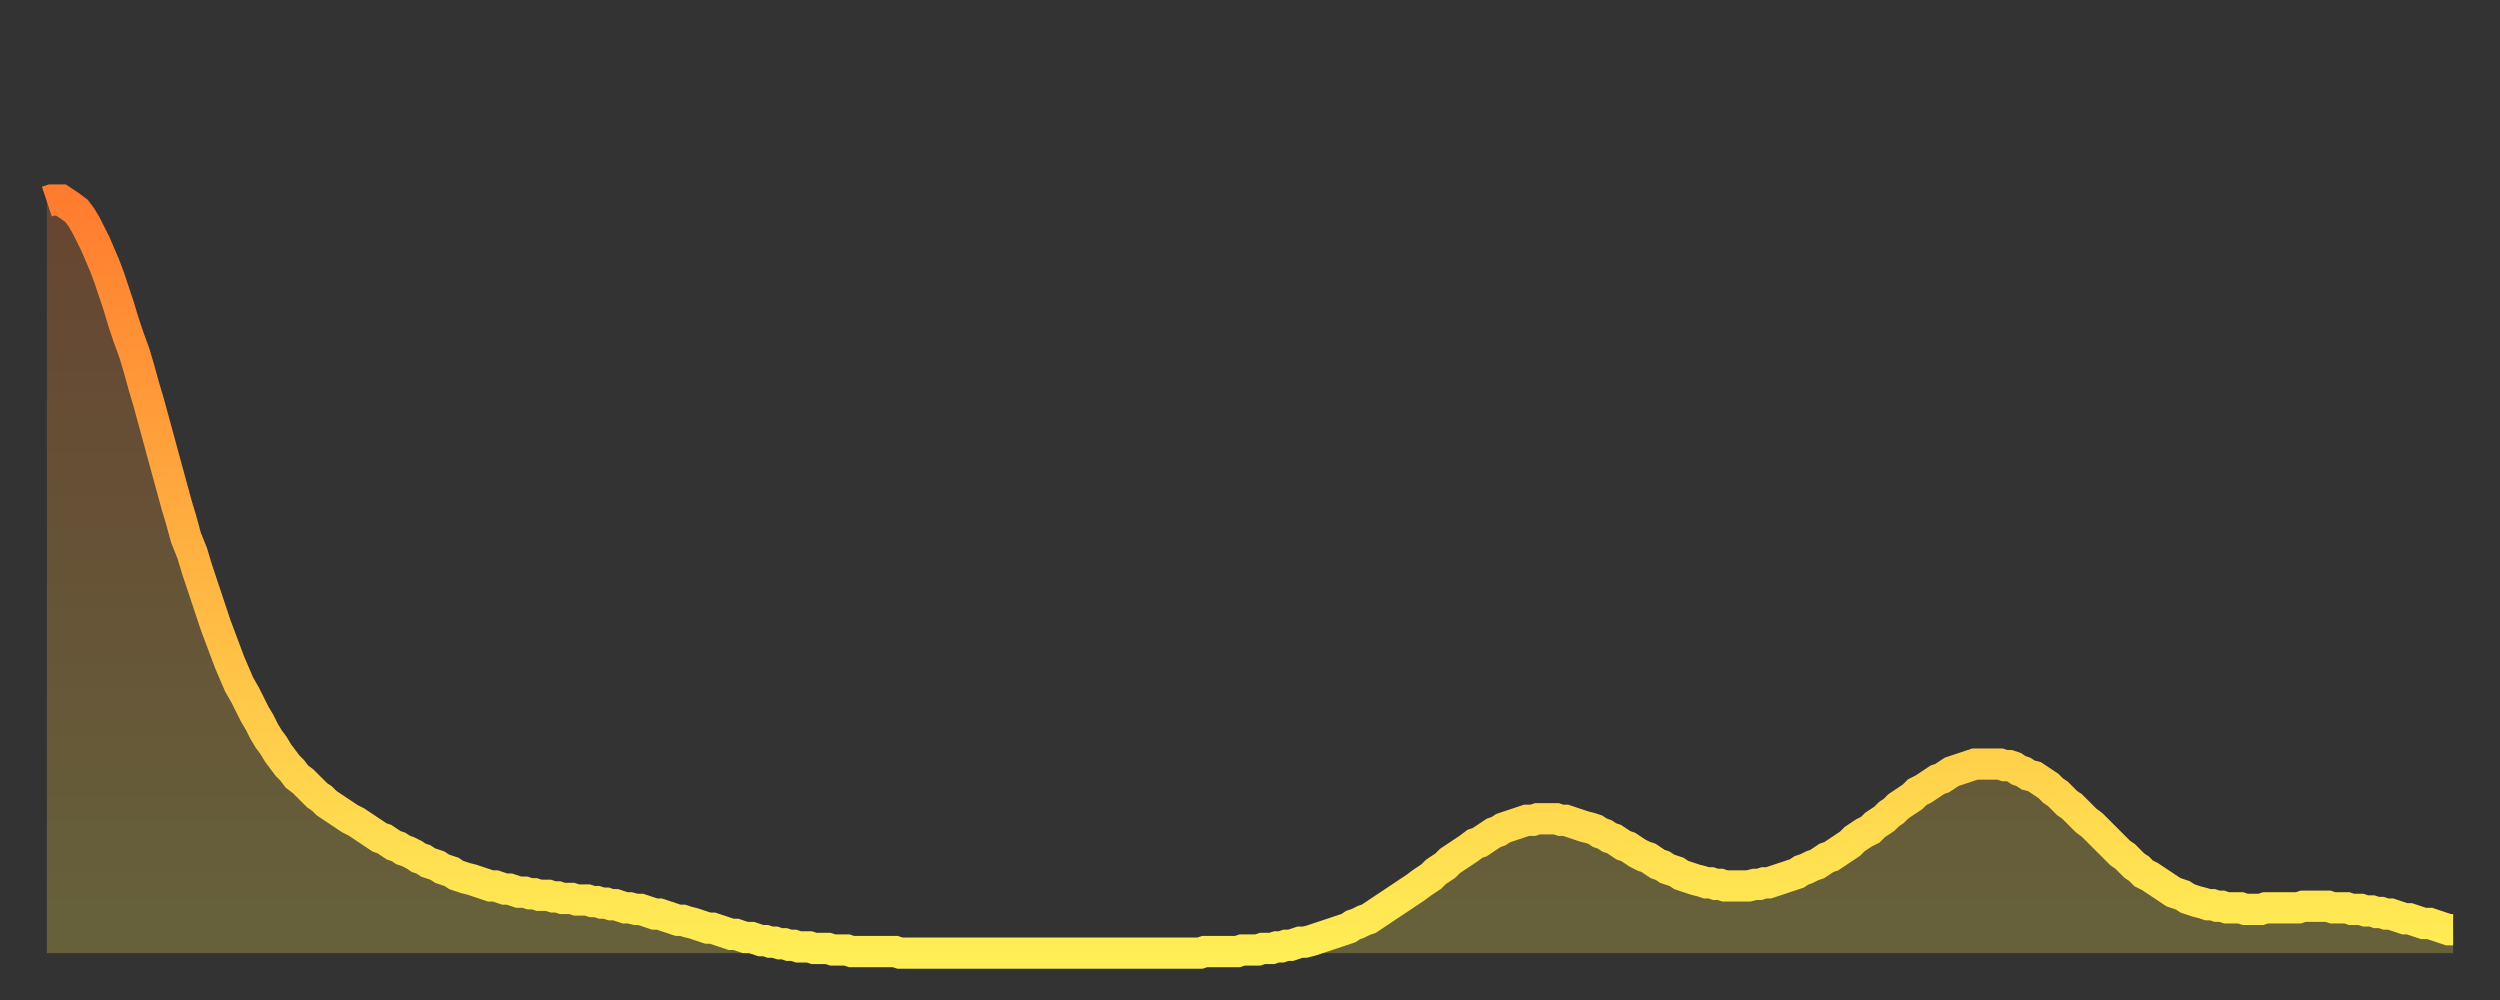
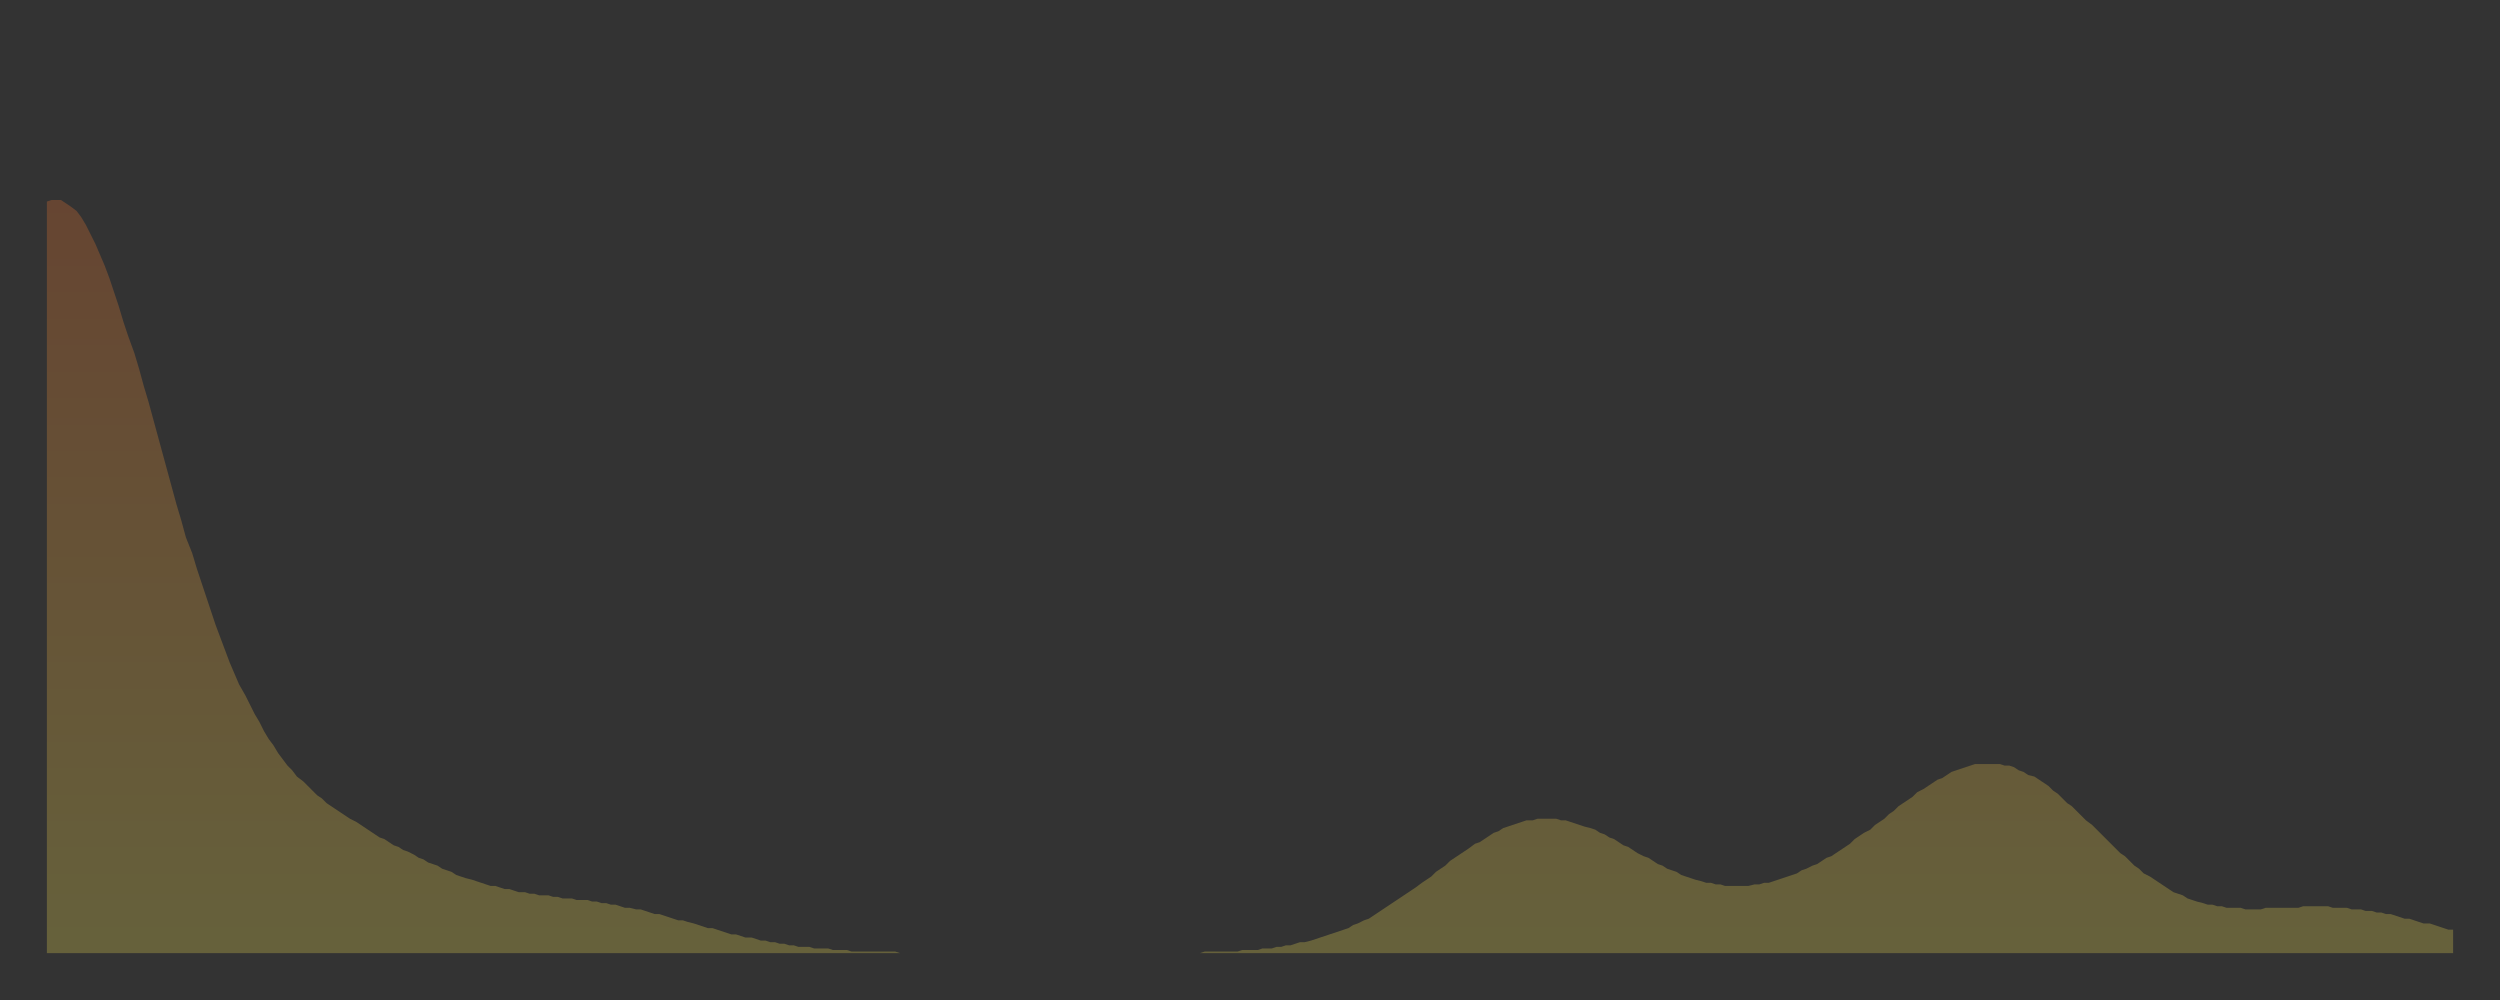
<svg xmlns="http://www.w3.org/2000/svg" baseProfile="full" height="64" version="1.1" width="160">
  <rect width="100%" height="100%" fill="#333333" stroke="none" />
  <defs>
    <linearGradient id="id22162" x1="0" x2="0" y1="0" y2="1">
      <stop offset="0%" stop-color="#ff7c2f" />
      <stop offset="50%" stop-color="#ffb542" />
      <stop offset="100%" stop-color="#ffee55" />
    </linearGradient>
  </defs>
  <g transform="translate(3,3)">
    <g>
-       <path d="M 0.0 9.9 0.3 9.8 0.6 9.8 0.9 9.8 1.2 10.0 1.5 10.2 1.9 10.5 2.2 10.9 2.5 11.4 2.8 12.0 3.1 12.6 3.4 13.3 3.7 14.0 4.0 14.8 4.3 15.7 4.6 16.6 4.9 17.6 5.2 18.5 5.6 19.6 5.9 20.6 6.2 21.7 6.5 22.7 6.8 23.8 7.1 24.9 7.4 26.0 7.7 27.1 8.0 28.2 8.3 29.3 8.6 30.3 8.9 31.4 9.3 32.4 9.6 33.4 9.9 34.3 10.2 35.2 10.5 36.1 10.8 37.0 11.1 37.8 11.4 38.6 11.7 39.4 12.0 40.1 12.3 40.8 12.7 41.5 13.0 42.1 13.3 42.7 13.6 43.2 13.9 43.8 14.2 44.3 14.5 44.7 14.8 45.2 15.1 45.6 15.4 46.0 15.7 46.3 16.0 46.7 16.4 47.0 16.7 47.3 17.0 47.6 17.3 47.9 17.6 48.1 17.9 48.4 18.2 48.6 18.5 48.8 18.8 49.0 19.1 49.2 19.4 49.4 19.8 49.6 20.1 49.8 20.4 50.0 20.7 50.2 21.0 50.4 21.3 50.6 21.6 50.7 21.9 50.9 22.2 51.1 22.5 51.2 22.8 51.4 23.1 51.5 23.5 51.7 23.8 51.9 24.1 52.0 24.4 52.2 24.7 52.3 25.0 52.4 25.3 52.6 25.6 52.7 25.9 52.8 26.2 53.0 26.5 53.1 26.8 53.2 27.2 53.3 27.5 53.4 27.8 53.5 28.1 53.6 28.4 53.7 28.7 53.7 29.0 53.8 29.3 53.9 29.6 53.9 29.9 54.0 30.2 54.1 30.6 54.1 30.9 54.2 31.2 54.2 31.5 54.3 31.8 54.3 32.1 54.3 32.4 54.4 32.7 54.4 33.0 54.5 33.3 54.5 33.6 54.5 33.9 54.6 34.3 54.6 34.6 54.6 34.9 54.7 35.2 54.7 35.5 54.8 35.8 54.8 36.1 54.9 36.4 54.9 36.7 55.0 37.0 55.1 37.3 55.1 37.7 55.2 38.0 55.2 38.3 55.3 38.6 55.4 38.9 55.5 39.2 55.5 39.5 55.6 39.8 55.7 40.1 55.8 40.4 55.9 40.7 55.9 41.0 56.0 41.4 56.1 41.7 56.2 42.0 56.3 42.3 56.4 42.6 56.4 42.9 56.5 43.2 56.6 43.5 56.7 43.8 56.8 44.1 56.8 44.4 56.9 44.7 57.0 45.1 57.0 45.4 57.1 45.7 57.2 46.0 57.2 46.3 57.3 46.6 57.3 46.9 57.4 47.2 57.4 47.5 57.5 47.8 57.5 48.1 57.6 48.5 57.6 48.8 57.6 49.1 57.7 49.4 57.7 49.7 57.7 50.0 57.7 50.3 57.8 50.6 57.8 50.9 57.8 51.2 57.8 51.5 57.9 51.8 57.9 52.2 57.9 52.5 57.9 52.8 57.9 53.1 57.9 53.4 57.9 53.7 57.9 54.0 57.9 54.3 57.9 54.6 58.0 54.9 58.0 55.2 58.0 55.6 58.0 55.9 58.0 56.2 58.0 56.5 58.0 56.8 58.0 57.1 58.0 57.4 58.0 57.7 58.0 58.0 58.0 58.3 58.0 58.6 58.0 58.9 58.0 59.3 58.0 59.6 58.0 59.9 58.0 60.2 58.0 60.5 58.0 60.8 58.0 61.1 58.0 61.4 58.0 61.7 58.0 62.0 58.0 62.3 58.0 62.6 58.0 63.0 58.0 63.3 58.0 63.6 58.0 63.9 58.0 64.2 58.0 64.5 58.0 64.8 58.0 65.1 58.0 65.4 58.0 65.7 58.0 66.0 58.0 66.4 58.0 66.7 58.0 67.0 58.0 67.3 58.0 67.6 58.0 67.9 58.0 68.2 58.0 68.5 58.0 68.8 58.0 69.1 58.0 69.4 58.0 69.7 58.0 70.1 58.0 70.4 58.0 70.7 58.0 71.0 58.0 71.3 58.0 71.6 58.0 71.9 58.0 72.2 58.0 72.5 58.0 72.8 58.0 73.1 58.0 73.5 58.0 73.8 58.0 74.1 57.9 74.4 57.9 74.7 57.9 75.0 57.9 75.3 57.9 75.6 57.9 75.9 57.9 76.2 57.9 76.5 57.8 76.8 57.8 77.2 57.8 77.5 57.8 77.8 57.7 78.1 57.7 78.4 57.7 78.7 57.6 79.0 57.6 79.3 57.5 79.6 57.5 79.9 57.4 80.2 57.3 80.5 57.3 80.9 57.2 81.2 57.1 81.5 57.0 81.8 56.9 82.1 56.8 82.4 56.7 82.7 56.6 83.0 56.5 83.3 56.4 83.6 56.2 83.9 56.1 84.3 55.9 84.6 55.8 84.9 55.6 85.2 55.4 85.5 55.2 85.8 55.0 86.1 54.8 86.4 54.6 86.7 54.4 87.0 54.2 87.3 54.0 87.6 53.8 88.0 53.5 88.3 53.3 88.6 53.1 88.9 52.8 89.2 52.6 89.5 52.4 89.8 52.1 90.1 51.9 90.4 51.7 90.7 51.5 91.0 51.3 91.4 51.0 91.7 50.9 92.0 50.7 92.3 50.5 92.6 50.3 92.9 50.2 93.2 50.0 93.5 49.9 93.8 49.8 94.1 49.7 94.4 49.6 94.7 49.5 95.1 49.5 95.4 49.4 95.7 49.4 96.0 49.4 96.3 49.4 96.6 49.4 96.9 49.5 97.2 49.5 97.5 49.6 97.8 49.7 98.1 49.8 98.4 49.9 98.8 50.0 99.1 50.1 99.4 50.3 99.7 50.4 100.0 50.6 100.3 50.7 100.6 50.9 100.9 51.1 101.2 51.2 101.5 51.4 101.8 51.6 102.2 51.8 102.5 51.9 102.8 52.1 103.1 52.3 103.4 52.4 103.7 52.6 104.0 52.7 104.3 52.8 104.6 53.0 104.9 53.1 105.2 53.2 105.5 53.3 105.9 53.4 106.2 53.5 106.5 53.5 106.8 53.6 107.1 53.6 107.4 53.7 107.7 53.7 108.0 53.7 108.3 53.7 108.6 53.7 108.9 53.7 109.3 53.6 109.6 53.6 109.9 53.5 110.2 53.5 110.5 53.4 110.8 53.3 111.1 53.2 111.4 53.1 111.7 53.0 112.0 52.9 112.3 52.7 112.6 52.6 113.0 52.4 113.3 52.3 113.6 52.1 113.9 51.9 114.2 51.8 114.5 51.6 114.8 51.4 115.1 51.2 115.4 51.0 115.7 50.7 116.0 50.5 116.3 50.3 116.7 50.1 117.0 49.8 117.3 49.6 117.6 49.4 117.9 49.1 118.2 48.9 118.5 48.6 118.8 48.4 119.1 48.2 119.4 48.0 119.7 47.7 120.1 47.5 120.4 47.3 120.7 47.1 121.0 46.9 121.3 46.8 121.6 46.6 121.9 46.4 122.2 46.3 122.5 46.2 122.8 46.1 123.1 46.0 123.4 45.9 123.8 45.9 124.1 45.9 124.4 45.9 124.7 45.9 125.0 45.9 125.3 46.0 125.6 46.0 125.9 46.1 126.2 46.3 126.5 46.4 126.8 46.6 127.2 46.7 127.5 46.9 127.8 47.1 128.1 47.3 128.4 47.6 128.7 47.8 129.0 48.1 129.3 48.4 129.6 48.6 129.9 48.9 130.2 49.2 130.5 49.5 130.9 49.8 131.2 50.1 131.5 50.4 131.8 50.7 132.1 51.0 132.4 51.3 132.7 51.6 133.0 51.8 133.3 52.1 133.6 52.4 133.9 52.6 134.2 52.9 134.6 53.1 134.9 53.3 135.2 53.5 135.5 53.7 135.8 53.9 136.1 54.1 136.4 54.2 136.7 54.3 137.0 54.5 137.3 54.6 137.6 54.7 138.0 54.8 138.3 54.9 138.6 54.9 138.9 55.0 139.2 55.0 139.5 55.1 139.8 55.1 140.1 55.1 140.4 55.1 140.7 55.2 141.0 55.2 141.3 55.2 141.7 55.2 142.0 55.1 142.3 55.1 142.6 55.1 142.9 55.1 143.2 55.1 143.5 55.1 143.8 55.1 144.1 55.1 144.4 55.0 144.7 55.0 145.1 55.0 145.4 55.0 145.7 55.0 146.0 55.0 146.3 55.1 146.6 55.1 146.9 55.1 147.2 55.1 147.5 55.2 147.8 55.2 148.1 55.2 148.4 55.3 148.8 55.3 149.1 55.4 149.4 55.4 149.7 55.5 150.0 55.5 150.3 55.6 150.6 55.7 150.9 55.8 151.2 55.8 151.5 55.9 151.8 56.0 152.1 56.1 152.5 56.1 152.8 56.2 153.1 56.3 153.4 56.4 153.7 56.5 154.0 56.5" fill="none" id="graph-curve" opacity="1" stroke="url(#id22162)" stroke-width="2" />
      <path d="M 0 58 L 0.0 9.9 0.3 9.8 0.6 9.8 0.9 9.8 1.2 10.0 1.5 10.2 1.9 10.5 2.2 10.9 2.5 11.4 2.8 12.0 3.1 12.6 3.4 13.3 3.7 14.0 4.0 14.8 4.3 15.7 4.6 16.6 4.9 17.6 5.2 18.5 5.6 19.6 5.9 20.6 6.2 21.7 6.5 22.7 6.8 23.8 7.1 24.9 7.4 26.0 7.7 27.1 8.0 28.2 8.3 29.3 8.6 30.3 8.9 31.4 9.3 32.4 9.6 33.4 9.9 34.3 10.2 35.2 10.5 36.1 10.8 37.0 11.1 37.8 11.4 38.6 11.7 39.4 12.0 40.1 12.3 40.8 12.7 41.5 13.0 42.1 13.3 42.7 13.6 43.2 13.9 43.8 14.2 44.3 14.5 44.7 14.8 45.2 15.1 45.6 15.4 46.0 15.7 46.3 16.0 46.7 16.4 47.0 16.7 47.3 17.0 47.6 17.3 47.9 17.6 48.1 17.9 48.4 18.2 48.6 18.5 48.8 18.8 49.0 19.1 49.2 19.4 49.4 19.8 49.6 20.1 49.8 20.4 50.0 20.7 50.2 21.0 50.4 21.3 50.6 21.6 50.7 21.9 50.9 22.2 51.1 22.5 51.2 22.8 51.4 23.1 51.5 23.5 51.7 23.8 51.9 24.1 52.0 24.4 52.2 24.7 52.3 25.0 52.4 25.3 52.6 25.6 52.7 25.9 52.8 26.2 53.0 26.5 53.1 26.8 53.2 27.2 53.3 27.5 53.4 27.8 53.5 28.1 53.6 28.4 53.7 28.7 53.7 29.0 53.8 29.3 53.9 29.6 53.9 29.9 54.0 30.2 54.1 30.6 54.1 30.9 54.2 31.2 54.2 31.5 54.3 31.8 54.3 32.1 54.3 32.4 54.4 32.7 54.4 33.0 54.5 33.3 54.5 33.6 54.5 33.9 54.6 34.3 54.6 34.6 54.6 34.9 54.7 35.2 54.7 35.5 54.8 35.8 54.8 36.1 54.9 36.4 54.9 36.7 55.0 37.0 55.1 37.3 55.1 37.7 55.2 38.0 55.2 38.3 55.3 38.6 55.4 38.9 55.5 39.2 55.5 39.5 55.6 39.8 55.7 40.1 55.8 40.4 55.9 40.7 55.9 41.0 56.0 41.4 56.1 41.7 56.2 42.0 56.3 42.3 56.4 42.6 56.4 42.9 56.5 43.2 56.6 43.5 56.7 43.8 56.8 44.1 56.8 44.4 56.9 44.7 57.0 45.1 57.0 45.4 57.1 45.7 57.2 46.0 57.2 46.3 57.3 46.6 57.3 46.9 57.4 47.2 57.4 47.5 57.5 47.8 57.5 48.1 57.6 48.5 57.6 48.8 57.6 49.1 57.7 49.4 57.7 49.7 57.7 50.0 57.7 50.3 57.8 50.6 57.8 50.9 57.8 51.2 57.8 51.5 57.9 51.8 57.9 52.2 57.9 52.5 57.9 52.8 57.9 53.1 57.9 53.4 57.9 53.7 57.9 54.0 57.9 54.3 57.9 54.6 58.0 54.9 58.0 55.2 58.0 55.6 58.0 55.9 58.0 56.2 58.0 56.5 58.0 56.8 58.0 57.1 58.0 57.4 58.0 57.7 58.0 58.0 58.0 58.3 58.0 58.6 58.0 58.9 58.0 59.3 58.0 59.6 58.0 59.9 58.0 60.2 58.0 60.5 58.0 60.8 58.0 61.1 58.0 61.4 58.0 61.7 58.0 62.0 58.0 62.3 58.0 62.6 58.0 63.0 58.0 63.3 58.0 63.6 58.0 63.9 58.0 64.2 58.0 64.5 58.0 64.8 58.0 65.1 58.0 65.4 58.0 65.7 58.0 66.0 58.0 66.4 58.0 66.7 58.0 67.0 58.0 67.3 58.0 67.6 58.0 67.9 58.0 68.2 58.0 68.5 58.0 68.8 58.0 69.1 58.0 69.4 58.0 69.7 58.0 70.1 58.0 70.4 58.0 70.7 58.0 71.0 58.0 71.3 58.0 71.6 58.0 71.9 58.0 72.2 58.0 72.5 58.0 72.8 58.0 73.1 58.0 73.5 58.0 73.8 58.0 74.1 57.9 74.4 57.9 74.7 57.9 75.0 57.9 75.3 57.9 75.6 57.9 75.9 57.9 76.2 57.9 76.5 57.8 76.8 57.8 77.2 57.8 77.5 57.8 77.8 57.7 78.1 57.7 78.4 57.7 78.7 57.6 79.0 57.6 79.3 57.5 79.6 57.5 79.9 57.4 80.2 57.3 80.5 57.3 80.9 57.2 81.2 57.1 81.5 57.0 81.8 56.9 82.1 56.8 82.4 56.7 82.7 56.6 83.0 56.5 83.3 56.4 83.6 56.2 83.9 56.1 84.3 55.9 84.6 55.8 84.9 55.6 85.2 55.4 85.5 55.2 85.8 55.0 86.1 54.8 86.4 54.6 86.7 54.4 87.0 54.2 87.3 54.0 87.6 53.8 88.0 53.5 88.3 53.3 88.6 53.1 88.9 52.8 89.2 52.6 89.5 52.4 89.8 52.1 90.1 51.9 90.4 51.7 90.7 51.5 91.0 51.3 91.4 51.0 91.7 50.9 92.0 50.7 92.3 50.5 92.6 50.3 92.9 50.2 93.2 50.0 93.5 49.9 93.8 49.8 94.1 49.7 94.4 49.6 94.7 49.5 95.1 49.5 95.4 49.4 95.7 49.4 96.0 49.4 96.3 49.4 96.6 49.4 96.9 49.5 97.2 49.5 97.5 49.6 97.8 49.7 98.1 49.8 98.4 49.9 98.8 50.0 99.1 50.1 99.4 50.3 99.7 50.4 100.0 50.6 100.3 50.7 100.6 50.9 100.9 51.1 101.2 51.2 101.5 51.4 101.8 51.6 102.2 51.8 102.5 51.9 102.8 52.1 103.1 52.3 103.4 52.4 103.7 52.6 104.0 52.7 104.3 52.8 104.6 53.0 104.9 53.1 105.2 53.2 105.5 53.3 105.9 53.4 106.2 53.5 106.5 53.5 106.8 53.6 107.1 53.6 107.4 53.7 107.7 53.7 108.0 53.7 108.3 53.7 108.6 53.7 108.9 53.7 109.3 53.6 109.6 53.6 109.9 53.5 110.2 53.5 110.5 53.4 110.8 53.3 111.1 53.2 111.4 53.1 111.7 53.0 112.0 52.9 112.3 52.7 112.6 52.6 113.0 52.4 113.3 52.3 113.6 52.1 113.9 51.9 114.2 51.8 114.5 51.6 114.8 51.4 115.1 51.2 115.4 51.0 115.7 50.7 116.0 50.5 116.3 50.3 116.7 50.1 117.0 49.8 117.3 49.6 117.6 49.4 117.9 49.1 118.2 48.9 118.5 48.6 118.8 48.4 119.1 48.2 119.4 48.0 119.7 47.7 120.1 47.5 120.4 47.3 120.7 47.1 121.0 46.9 121.3 46.8 121.6 46.6 121.9 46.4 122.2 46.3 122.5 46.2 122.8 46.1 123.1 46.0 123.4 45.9 123.8 45.9 124.1 45.9 124.4 45.9 124.7 45.9 125.0 45.9 125.3 46.0 125.6 46.0 125.9 46.1 126.2 46.3 126.5 46.4 126.8 46.6 127.2 46.7 127.5 46.9 127.8 47.1 128.1 47.3 128.4 47.6 128.7 47.8 129.0 48.1 129.3 48.4 129.6 48.6 129.9 48.9 130.2 49.2 130.5 49.5 130.9 49.8 131.2 50.1 131.5 50.4 131.8 50.7 132.1 51.0 132.4 51.3 132.7 51.6 133.0 51.8 133.3 52.1 133.6 52.4 133.9 52.6 134.2 52.9 134.6 53.1 134.9 53.3 135.2 53.5 135.5 53.7 135.8 53.9 136.1 54.1 136.4 54.2 136.7 54.3 137.0 54.5 137.3 54.6 137.6 54.7 138.0 54.8 138.3 54.9 138.6 54.9 138.9 55.0 139.2 55.0 139.5 55.1 139.8 55.1 140.1 55.1 140.4 55.1 140.7 55.2 141.0 55.2 141.3 55.2 141.7 55.2 142.0 55.1 142.3 55.1 142.6 55.1 142.9 55.1 143.2 55.1 143.5 55.1 143.8 55.1 144.1 55.1 144.4 55.0 144.7 55.0 145.1 55.0 145.4 55.0 145.7 55.0 146.0 55.0 146.3 55.1 146.6 55.1 146.9 55.1 147.2 55.1 147.5 55.2 147.8 55.2 148.1 55.2 148.4 55.3 148.8 55.3 149.1 55.4 149.4 55.4 149.7 55.5 150.0 55.5 150.3 55.6 150.6 55.7 150.9 55.8 151.2 55.8 151.5 55.9 151.8 56.0 152.1 56.1 152.5 56.1 152.8 56.2 153.1 56.3 153.4 56.4 153.7 56.5 154.0 56.5 154 58" fill="url(#id22162)" fill-opacity=".25" id="graph-shadow" />
    </g>
  </g>
</svg>